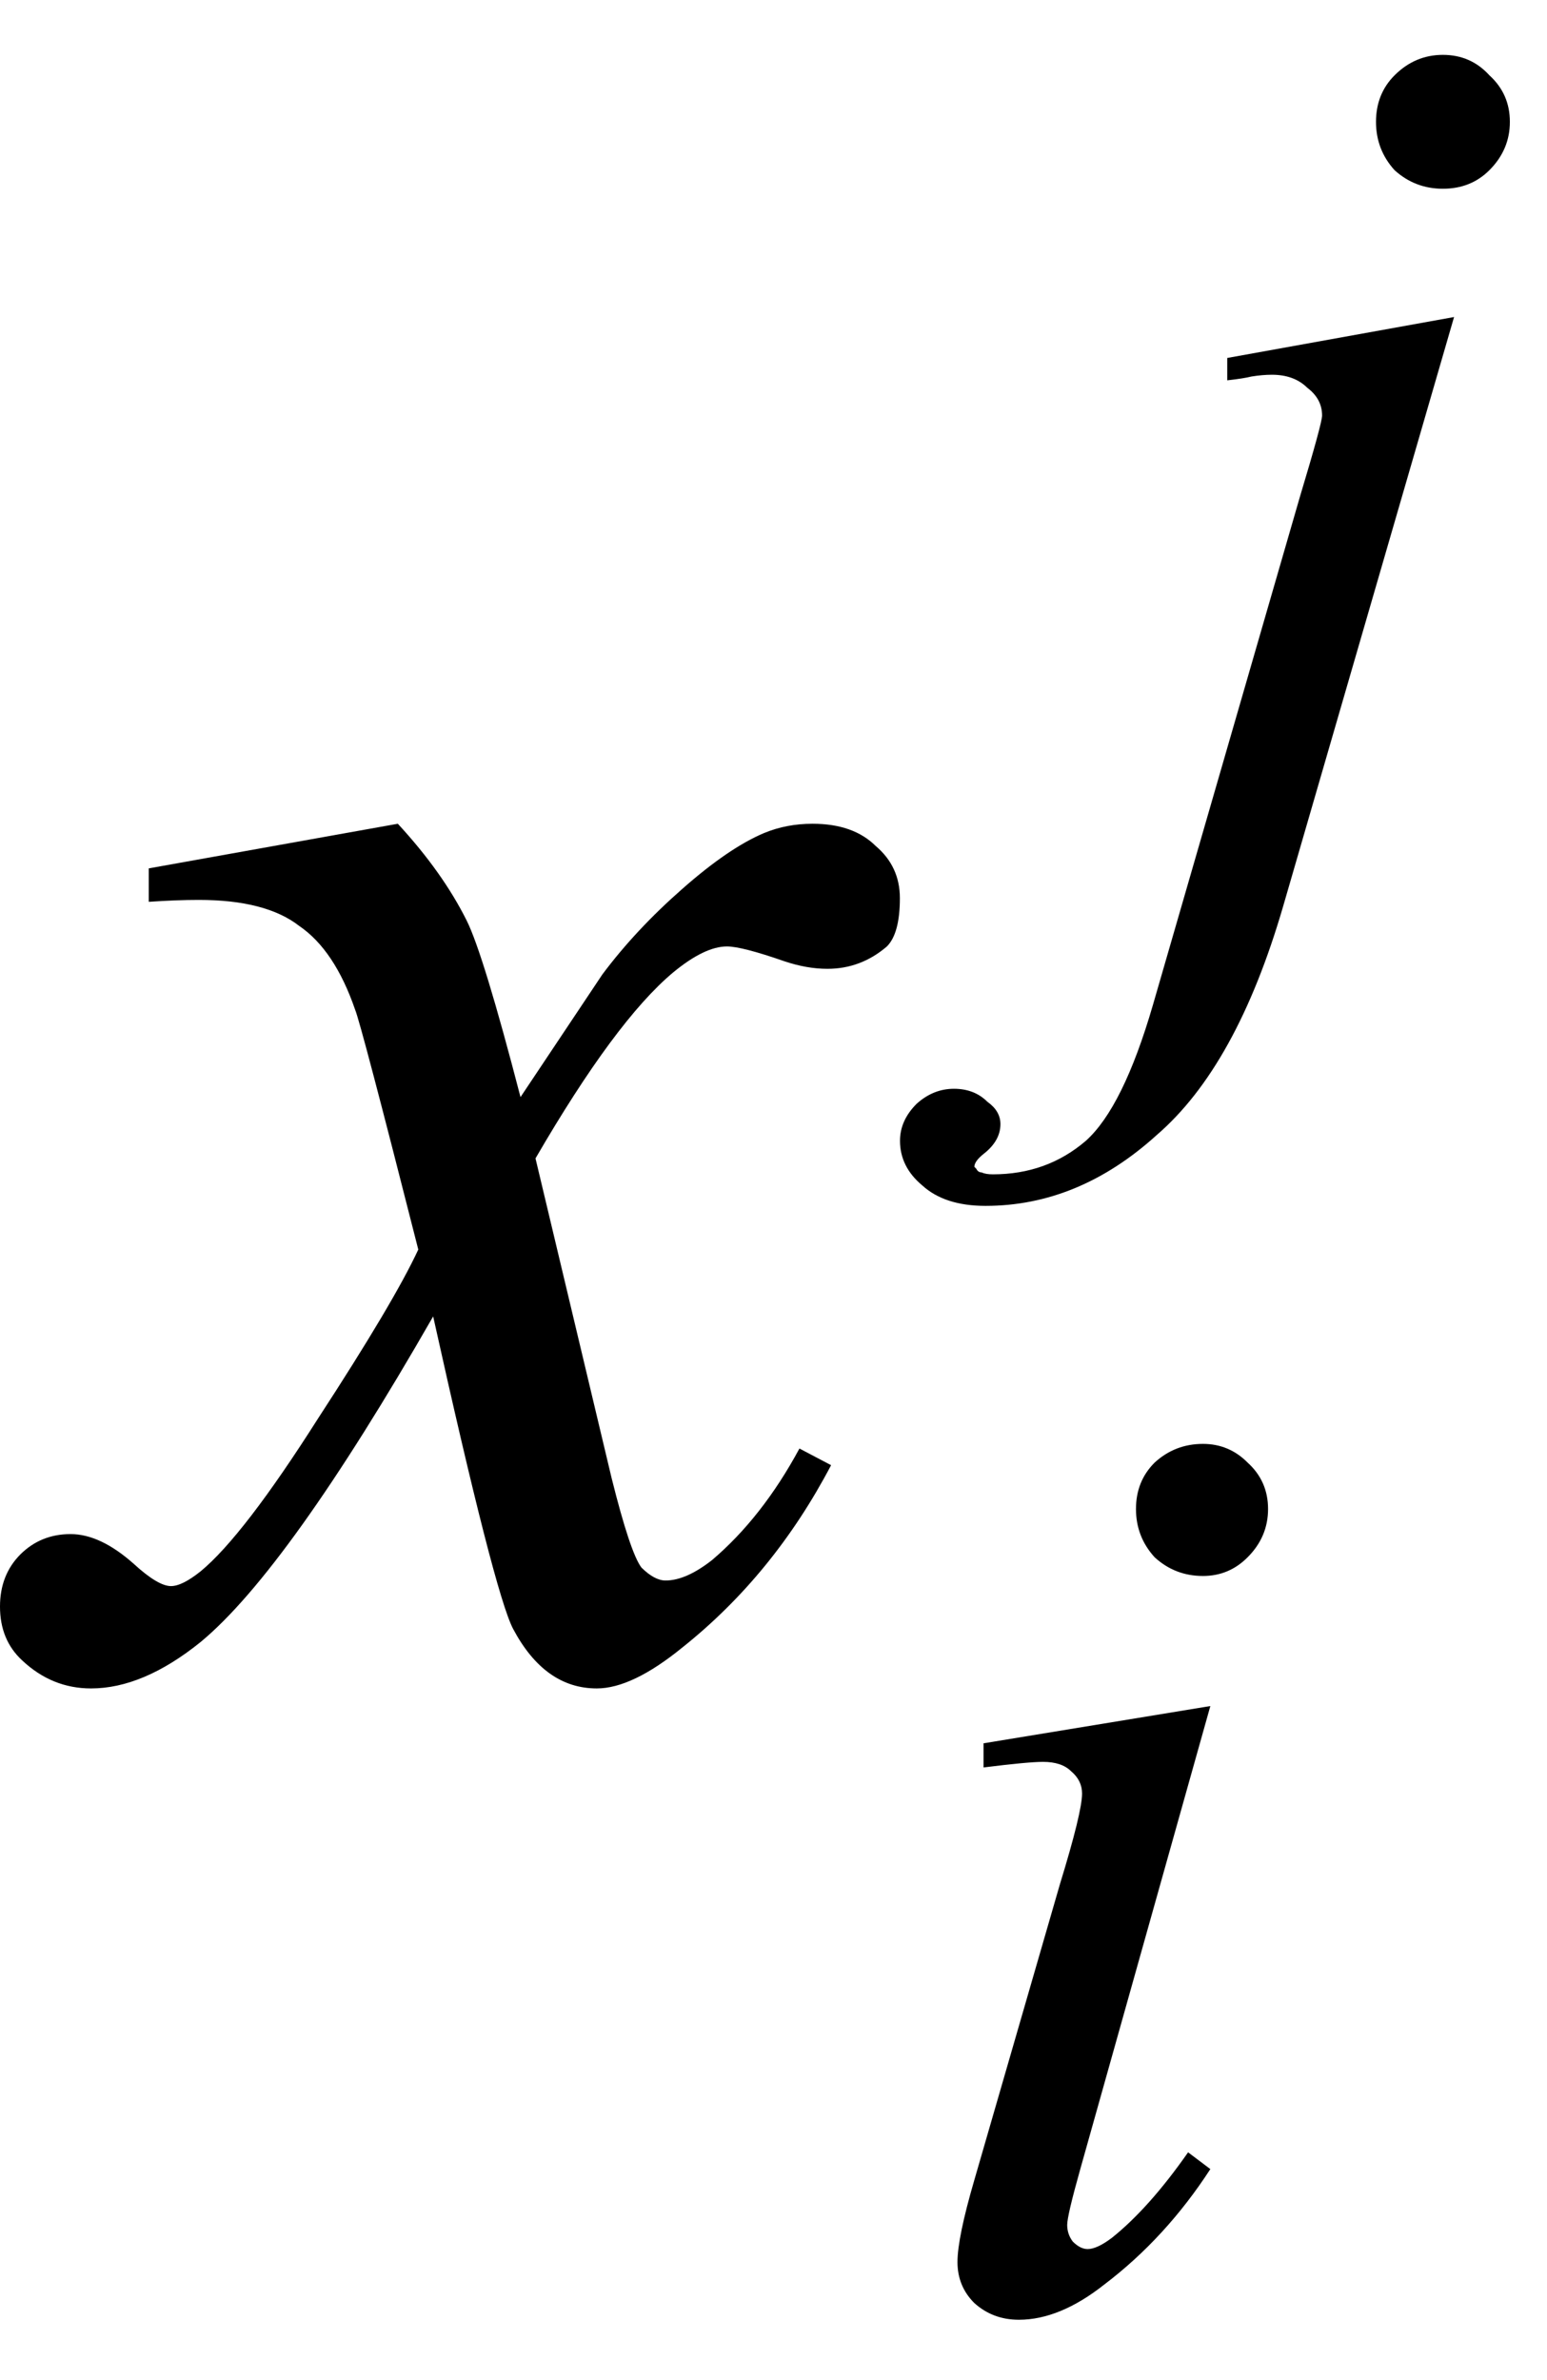
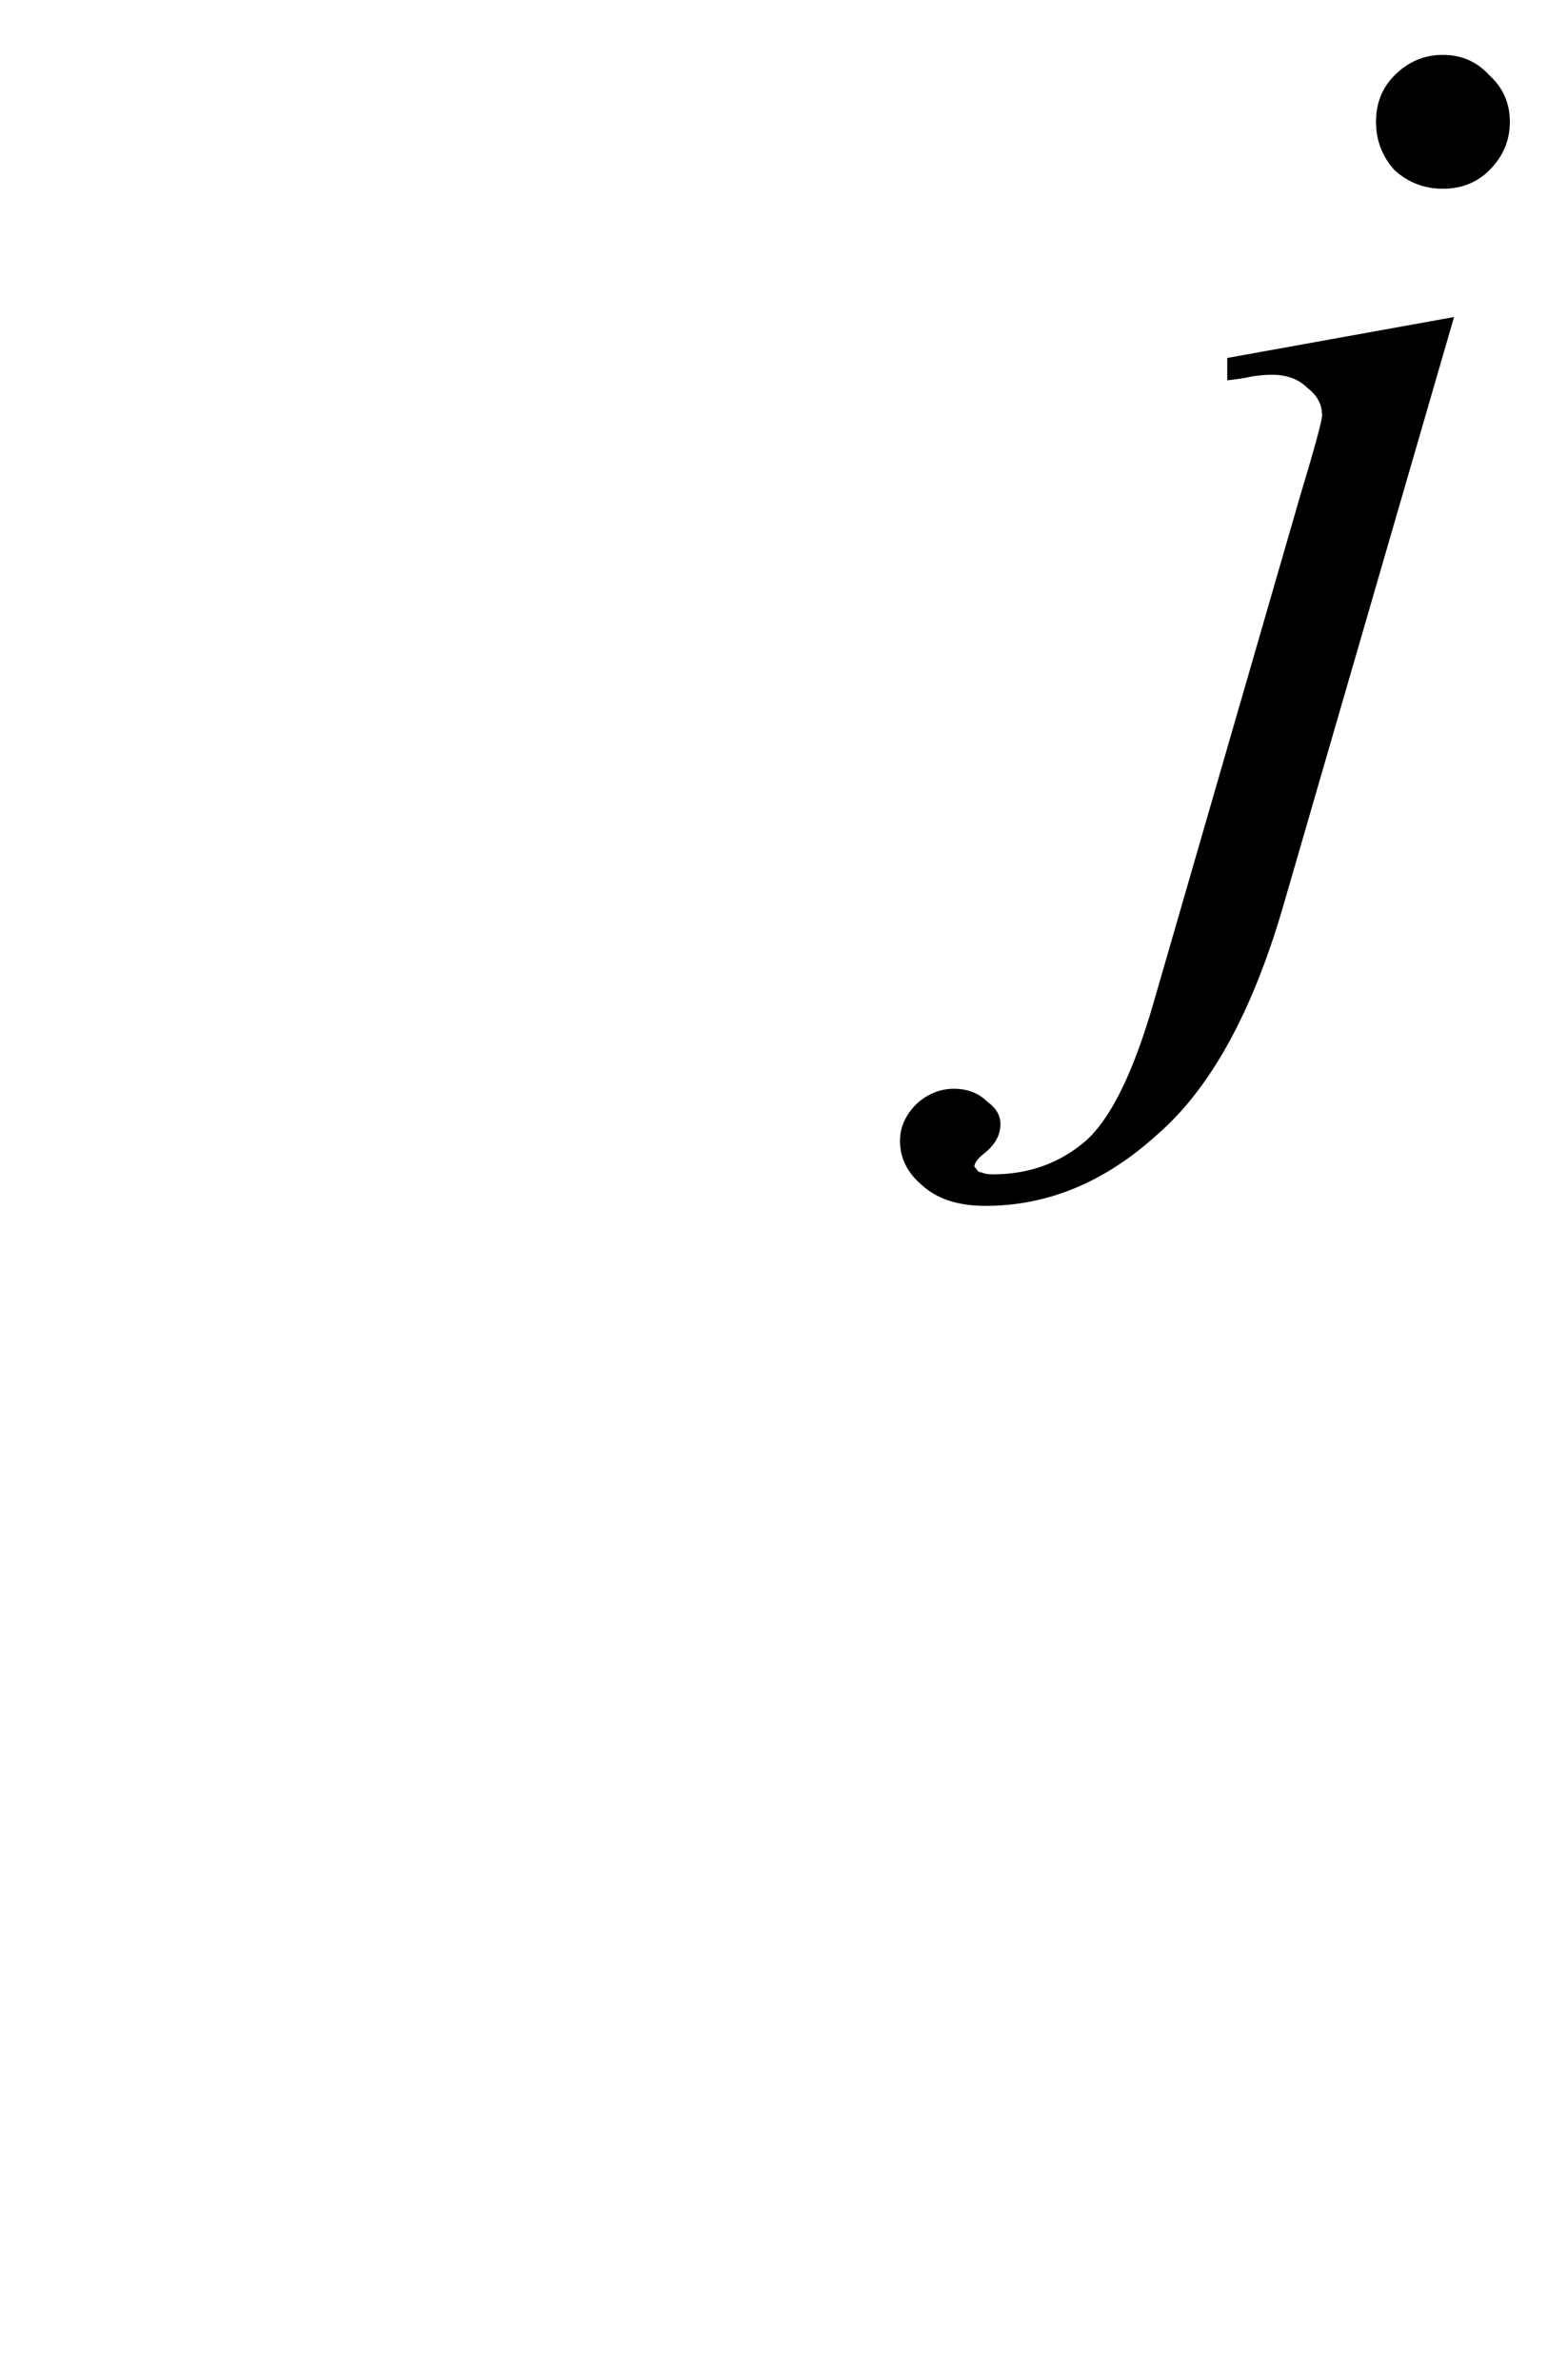
<svg xmlns="http://www.w3.org/2000/svg" fill-opacity="1" color-rendering="auto" color-interpolation="auto" text-rendering="auto" stroke="black" stroke-linecap="square" width="13" stroke-miterlimit="10" shape-rendering="auto" stroke-opacity="1" fill="black" stroke-dasharray="none" font-weight="normal" stroke-width="1" height="20" font-family="'Dialog'" font-style="normal" stroke-linejoin="miter" font-size="12px" stroke-dashoffset="0" image-rendering="auto">
  <defs id="genericDefs" />
  <g>
    <g text-rendering="optimizeLegibility" transform="translate(0.562,14)" color-rendering="optimizeQuality" color-interpolation="linearRGB" image-rendering="optimizeQuality">
-       <path d="M2.781 -7.078 Q3.156 -6.672 3.359 -6.266 Q3.5 -5.984 3.812 -4.781 L4.5 -5.812 Q4.781 -6.188 5.172 -6.531 Q5.562 -6.875 5.859 -7 Q6.047 -7.078 6.266 -7.078 Q6.609 -7.078 6.797 -6.891 Q7 -6.719 7 -6.453 Q7 -6.156 6.891 -6.047 Q6.672 -5.859 6.391 -5.859 Q6.219 -5.859 6.031 -5.922 Q5.672 -6.047 5.547 -6.047 Q5.359 -6.047 5.094 -5.828 Q4.609 -5.422 3.938 -4.266 L4.578 -1.578 Q4.734 -0.953 4.828 -0.828 Q4.938 -0.719 5.031 -0.719 Q5.203 -0.719 5.422 -0.891 Q5.844 -1.25 6.156 -1.828 L6.422 -1.688 Q5.938 -0.766 5.172 -0.156 Q4.75 0.188 4.453 0.188 Q4.016 0.188 3.75 -0.312 Q3.594 -0.609 3.078 -2.938 Q1.859 -0.812 1.125 -0.203 Q0.641 0.188 0.203 0.188 Q-0.125 0.188 -0.375 -0.047 Q-0.562 -0.219 -0.562 -0.5 Q-0.562 -0.766 -0.391 -0.938 Q-0.219 -1.109 0.031 -1.109 Q0.281 -1.109 0.562 -0.859 Q0.766 -0.672 0.875 -0.672 Q0.969 -0.672 1.125 -0.797 Q1.484 -1.094 2.109 -2.078 Q2.75 -3.062 2.953 -3.5 Q2.469 -5.406 2.422 -5.516 Q2.25 -6.016 1.953 -6.219 Q1.672 -6.438 1.109 -6.438 Q0.922 -6.438 0.688 -6.422 L0.688 -6.703 L2.781 -7.078 Z" stroke="none" />
-     </g>
+       </g>
    <g text-rendering="optimizeLegibility" transform="translate(7.562,19.352)" color-rendering="optimizeQuality" color-interpolation="linearRGB" image-rendering="optimizeQuality">
-       <path d="M2.547 -7.219 Q2.766 -7.219 2.922 -7.062 Q3.094 -6.906 3.094 -6.672 Q3.094 -6.438 2.922 -6.266 Q2.766 -6.109 2.547 -6.109 Q2.312 -6.109 2.141 -6.266 Q1.984 -6.438 1.984 -6.672 Q1.984 -6.906 2.141 -7.062 Q2.312 -7.219 2.547 -7.219 ZM2.609 -5.016 L1.516 -1.125 Q1.406 -0.734 1.406 -0.656 Q1.406 -0.578 1.453 -0.516 Q1.516 -0.453 1.578 -0.453 Q1.656 -0.453 1.781 -0.547 Q2.094 -0.797 2.422 -1.266 L2.609 -1.125 Q2.234 -0.547 1.719 -0.156 Q1.344 0.141 1 0.141 Q0.781 0.141 0.625 0 Q0.484 -0.141 0.484 -0.344 Q0.484 -0.547 0.625 -1.031 L1.344 -3.516 Q1.531 -4.125 1.531 -4.281 Q1.531 -4.391 1.438 -4.469 Q1.359 -4.547 1.203 -4.547 Q1.078 -4.547 0.703 -4.5 L0.703 -4.703 L2.609 -5.016 Z" stroke="none" />
-     </g>
+       </g>
    <g text-rendering="optimizeLegibility" transform="translate(9.516,7.68)" color-rendering="optimizeQuality" color-interpolation="linearRGB" image-rendering="optimizeQuality">
      <path d="M2.609 -7.219 Q2.844 -7.219 3 -7.047 Q3.172 -6.891 3.172 -6.656 Q3.172 -6.422 3 -6.25 Q2.844 -6.094 2.609 -6.094 Q2.375 -6.094 2.203 -6.25 Q2.047 -6.422 2.047 -6.656 Q2.047 -6.891 2.203 -7.047 Q2.375 -7.219 2.609 -7.219 ZM2.703 -5.016 L1.266 -0.062 Q0.875 1.281 0.203 1.859 Q-0.453 2.453 -1.234 2.453 Q-1.578 2.453 -1.766 2.281 Q-1.953 2.125 -1.953 1.906 Q-1.953 1.734 -1.812 1.594 Q-1.672 1.469 -1.5 1.469 Q-1.328 1.469 -1.219 1.578 Q-1.109 1.656 -1.109 1.766 Q-1.109 1.906 -1.25 2.016 Q-1.328 2.078 -1.328 2.125 L-1.312 2.141 Q-1.297 2.172 -1.266 2.172 Q-1.234 2.188 -1.172 2.188 Q-0.719 2.188 -0.391 1.906 Q-0.078 1.625 0.172 0.766 L1.406 -3.5 Q1.594 -4.125 1.594 -4.188 Q1.594 -4.328 1.469 -4.422 Q1.359 -4.531 1.172 -4.531 Q1.094 -4.531 1 -4.516 Q0.938 -4.5 0.797 -4.484 L0.797 -4.672 L2.703 -5.016 Z" stroke="none" />
    </g>
  </g>
</svg>